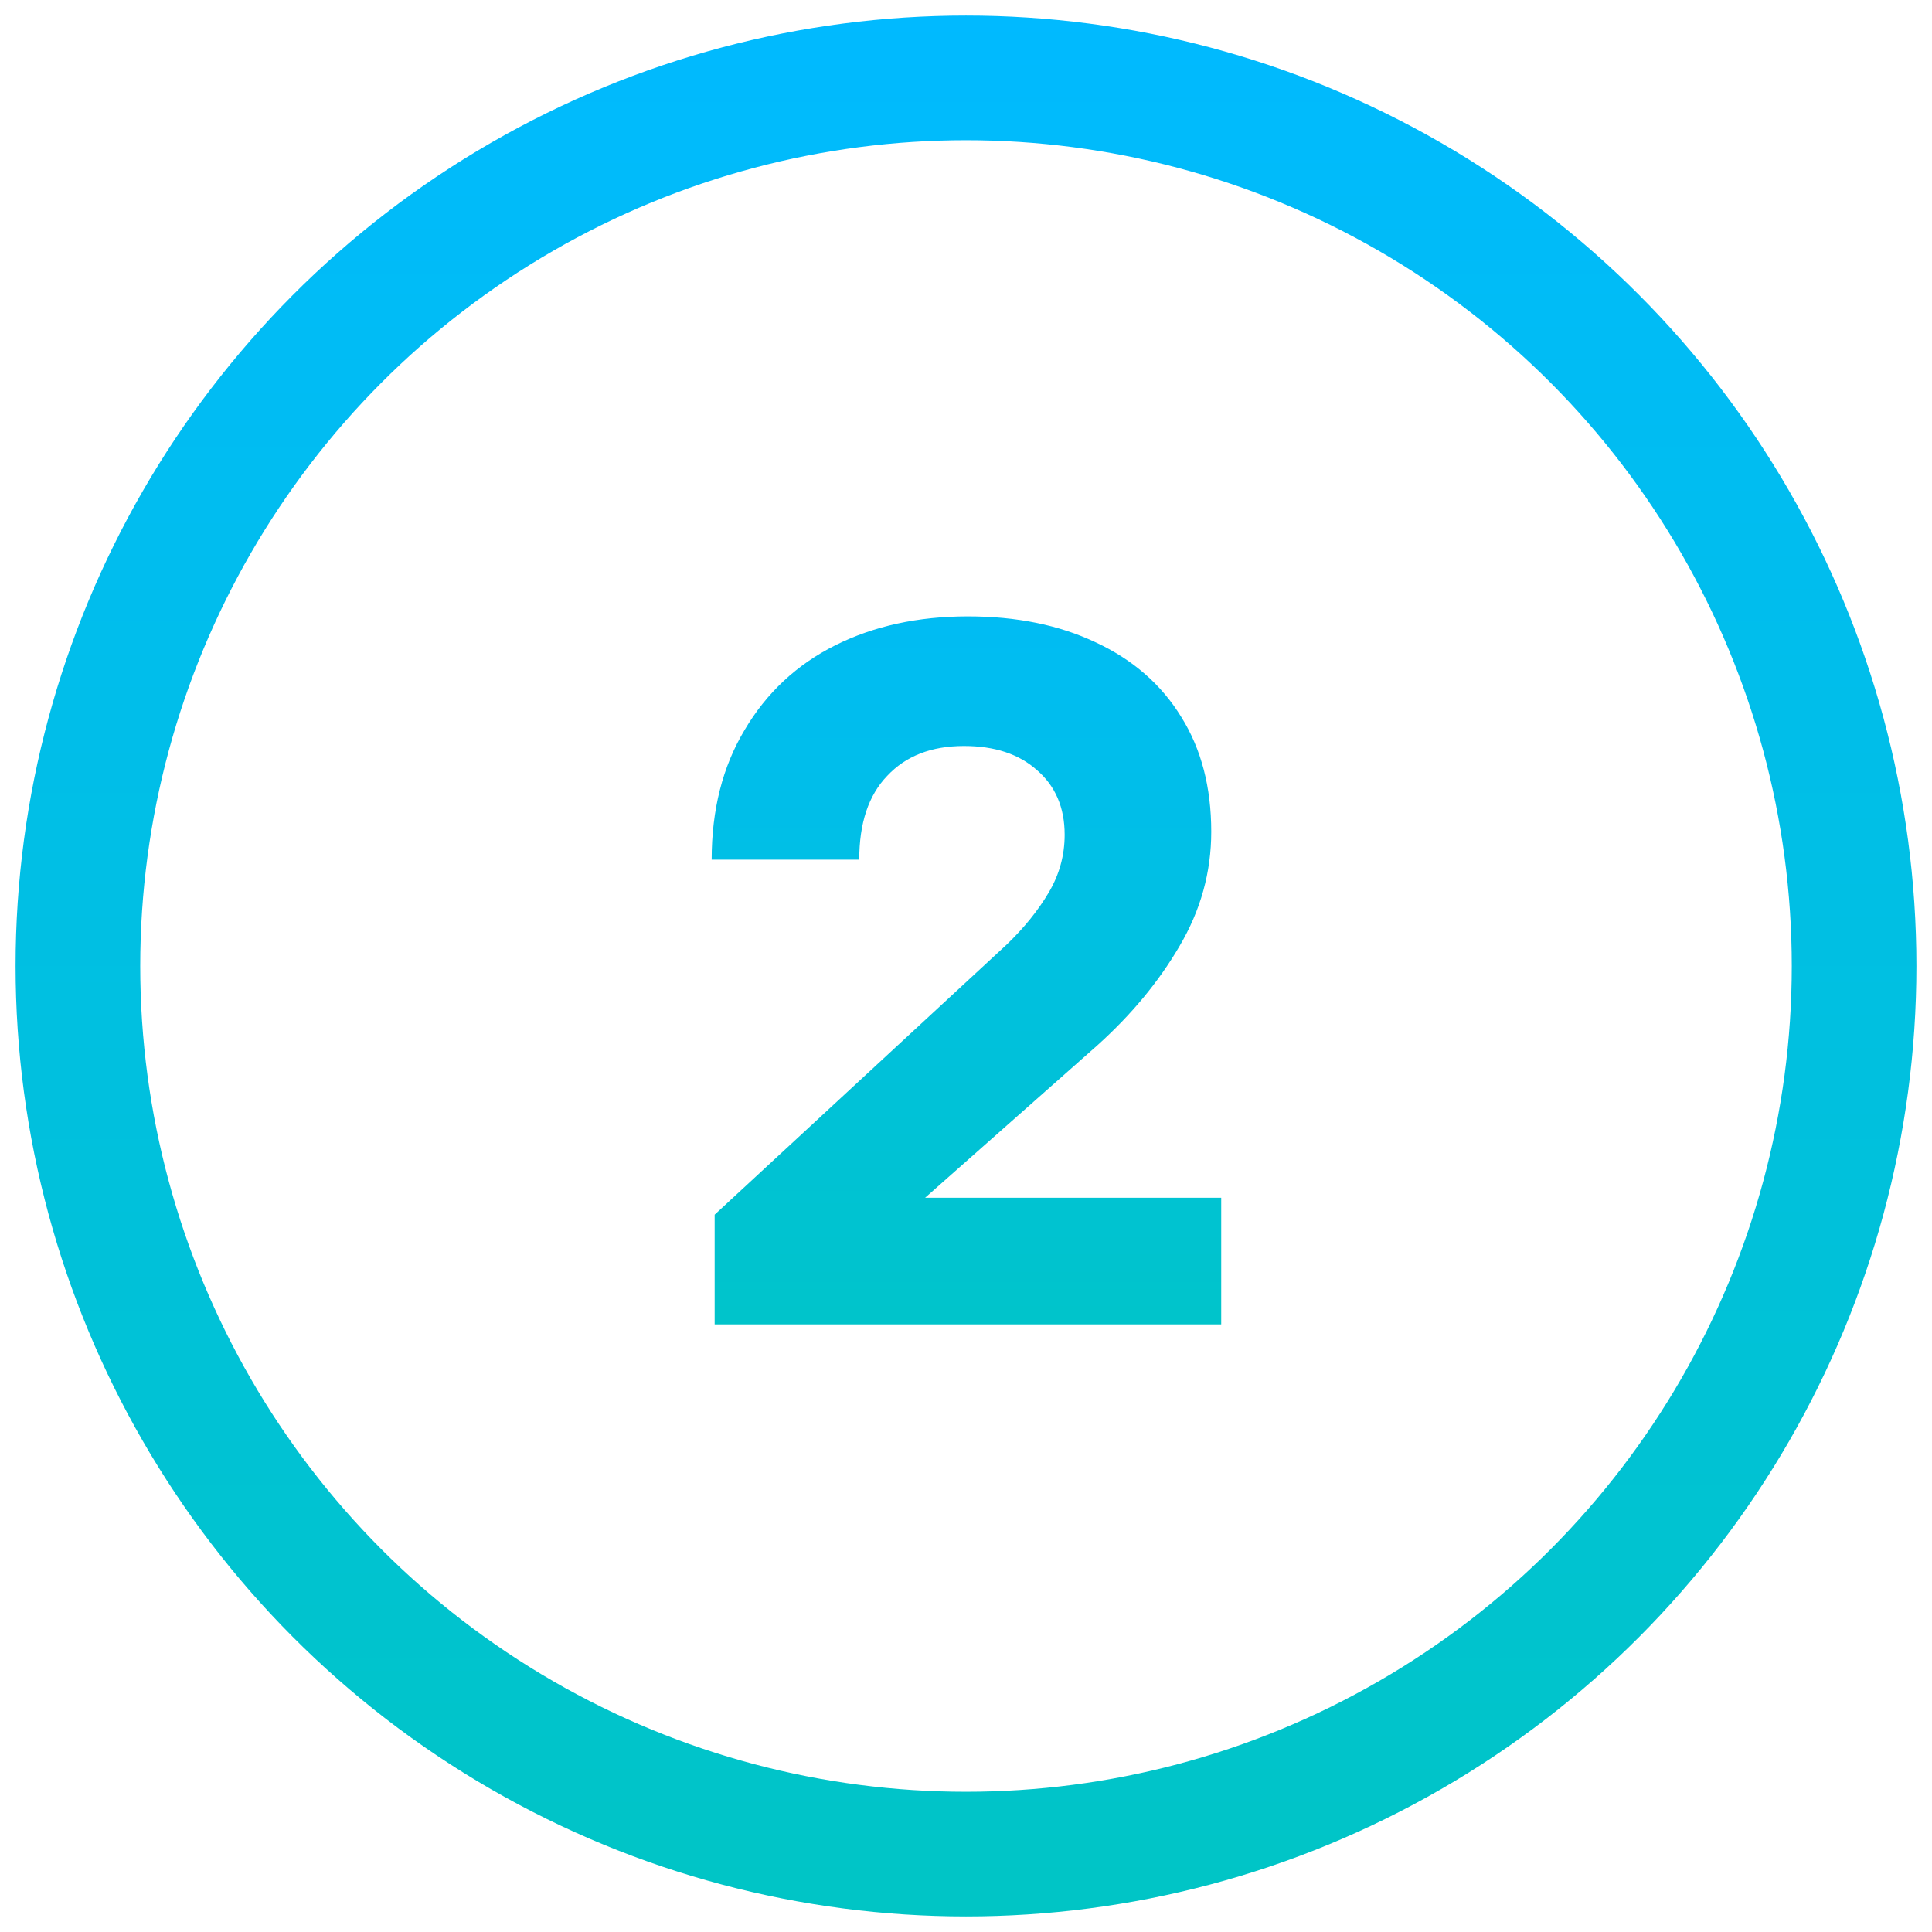
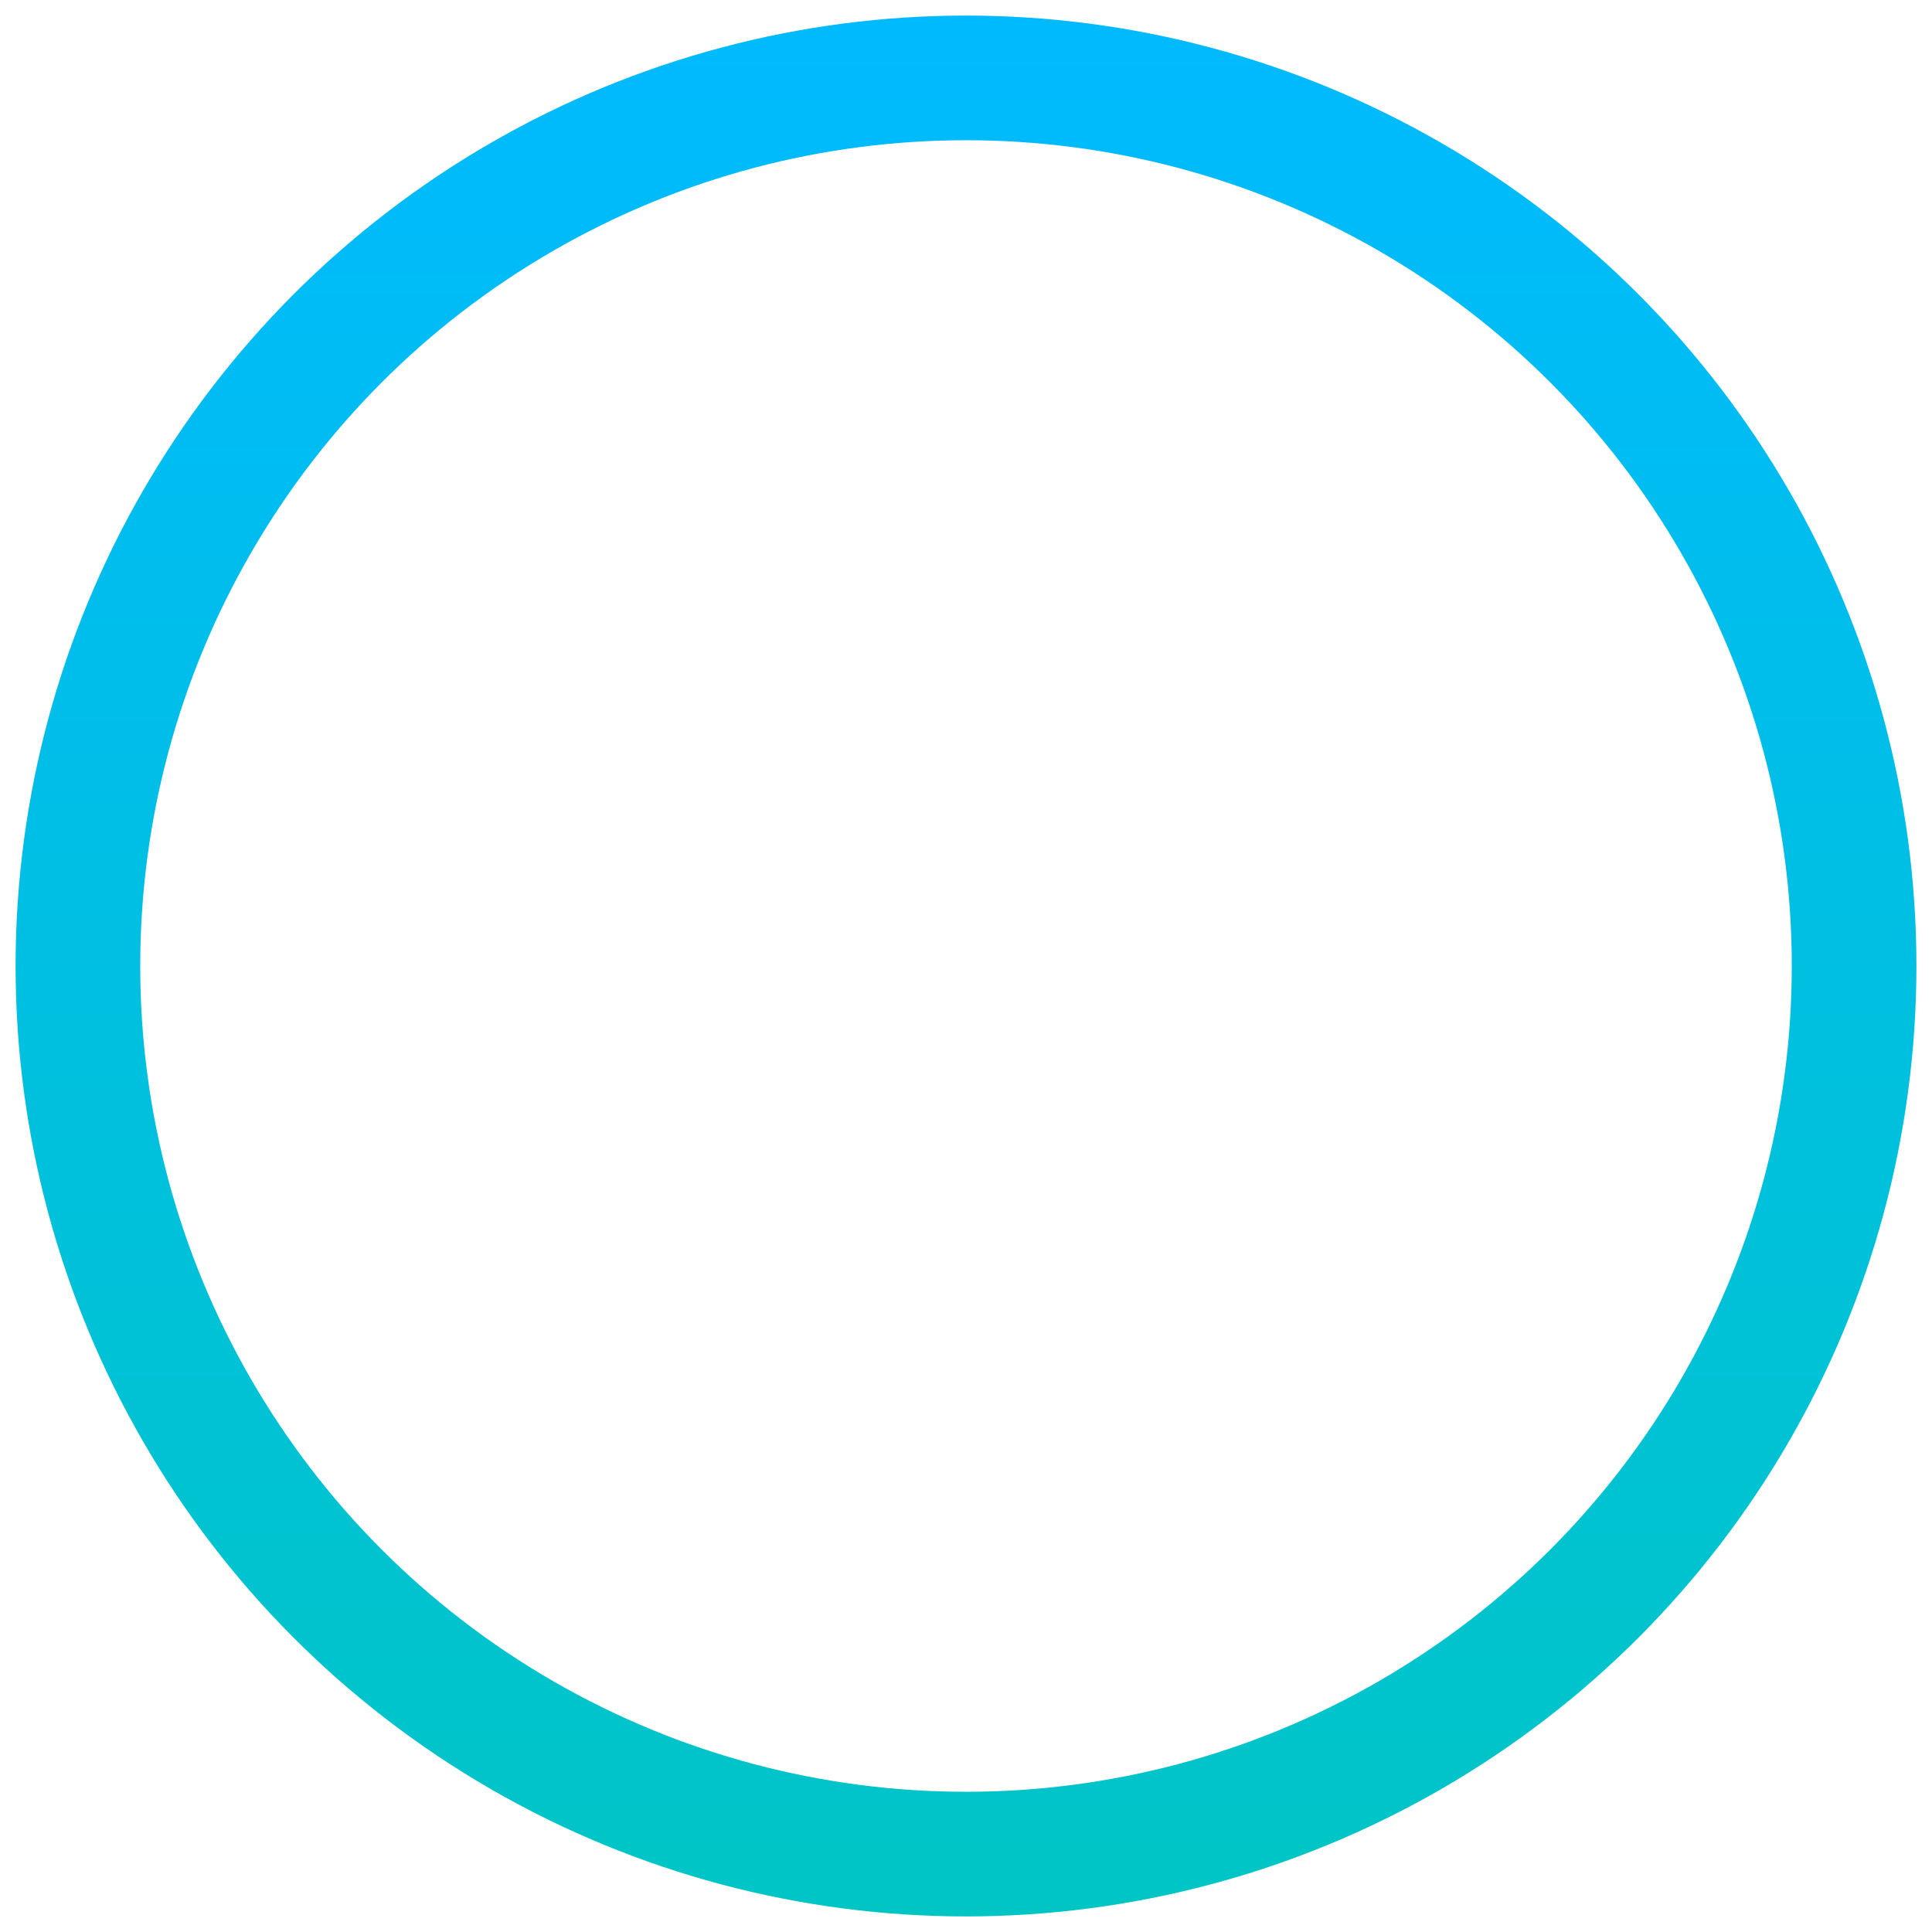
<svg xmlns="http://www.w3.org/2000/svg" width="62" height="62" viewBox="0 0 62 62" fill="none">
-   <path d="M22.934 38.98L32.31 30.308C32.865 29.775 33.313 29.22 33.654 28.644C33.995 28.068 34.166 27.449 34.166 26.788C34.166 25.913 33.867 25.22 33.27 24.708C32.694 24.196 31.916 23.94 30.934 23.94C29.889 23.94 29.067 24.26 28.47 24.9C27.873 25.519 27.574 26.415 27.574 27.588H22.838C22.838 25.988 23.19 24.601 23.894 23.428C24.598 22.233 25.569 21.327 26.806 20.708C28.044 20.089 29.462 19.78 31.062 19.78C32.62 19.78 33.985 20.057 35.158 20.612C36.353 21.167 37.27 21.967 37.91 23.012C38.55 24.036 38.87 25.263 38.87 26.692C38.87 27.993 38.529 29.22 37.846 30.372C37.185 31.503 36.31 32.559 35.222 33.54L28.278 39.684L27.574 38.436H39.19V42.5H22.934V38.98Z" fill="url(#paint0_linear_164_3441)" />
  <circle cx="31" cy="31" r="28.5" stroke="url(#paint1_linear_164_3441)" stroke-width="4" />
  <defs>
    <linearGradient id="paint0_linear_164_3441" x1="31" y1="13.5" x2="31" y2="45.5" gradientUnits="userSpaceOnUse">
      <stop stop-color="#00BAFF" />
      <stop offset="1" stop-color="#00C5C5" />
    </linearGradient>
    <linearGradient id="paint1_linear_164_3441" x1="31" y1="0.5" x2="31" y2="61.5" gradientUnits="userSpaceOnUse">
      <stop stop-color="#00BAFF" />
      <stop offset="1" stop-color="#00C5C5" />
    </linearGradient>
  </defs>
</svg>